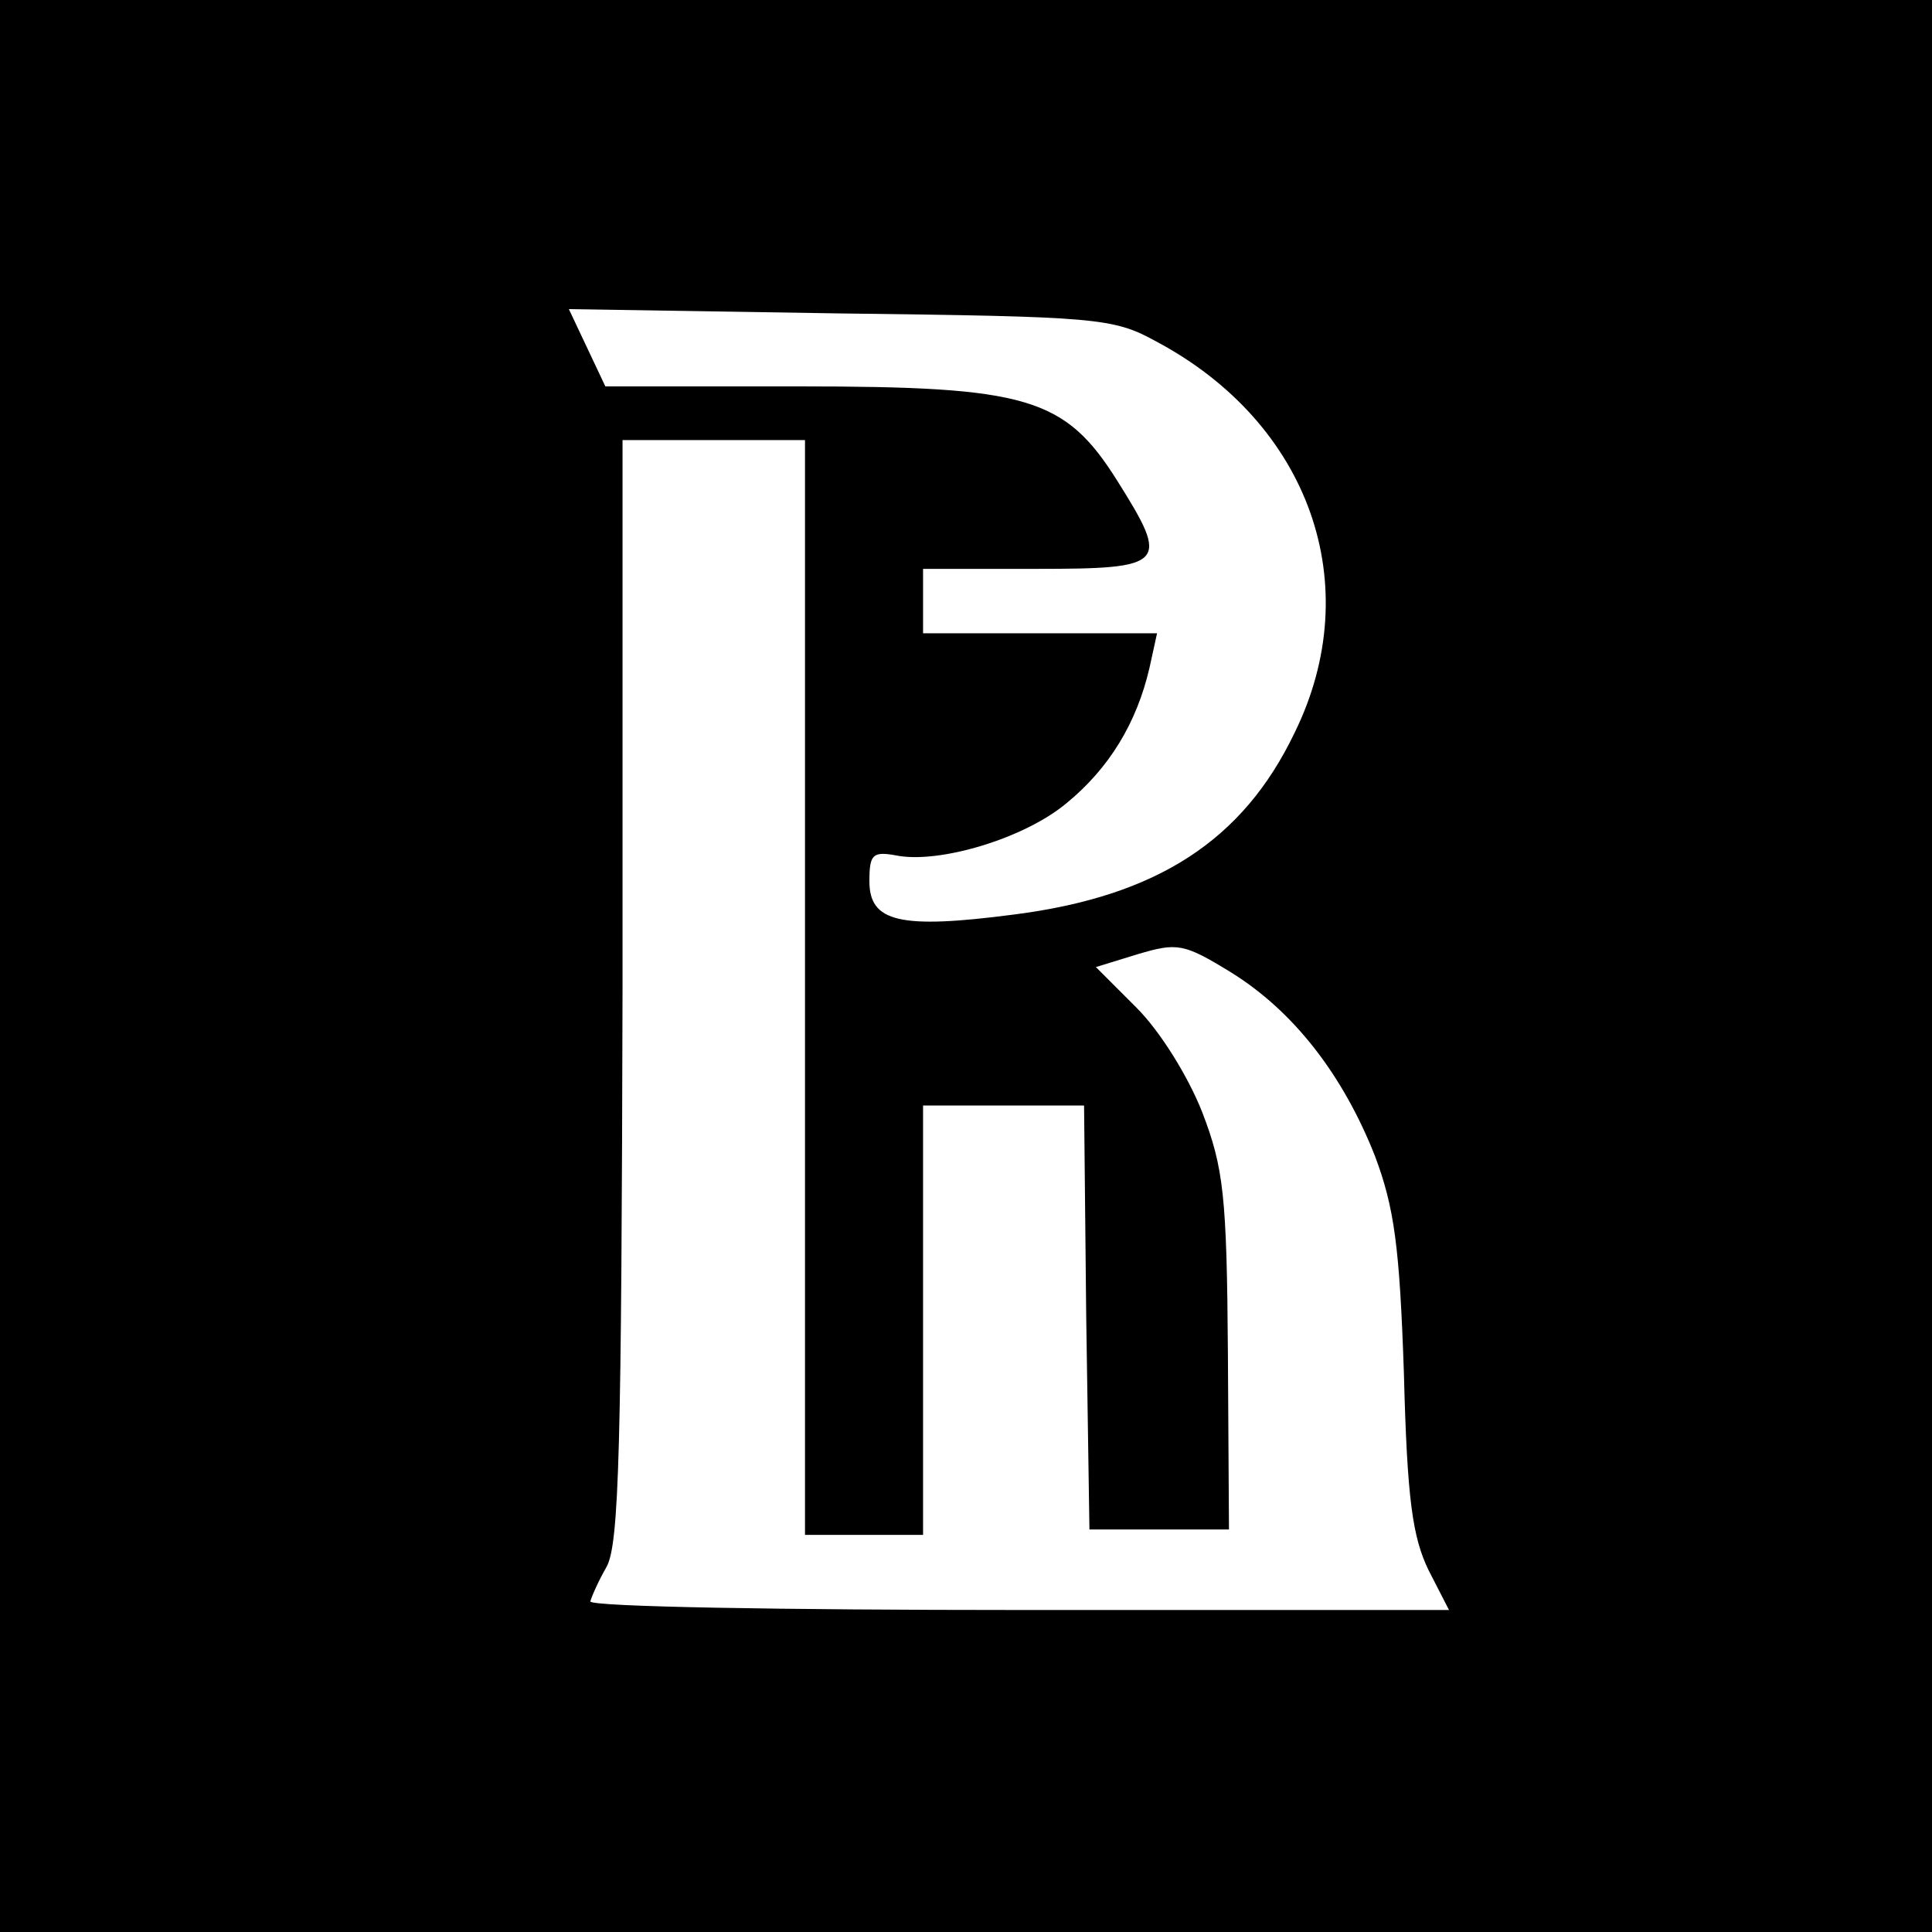
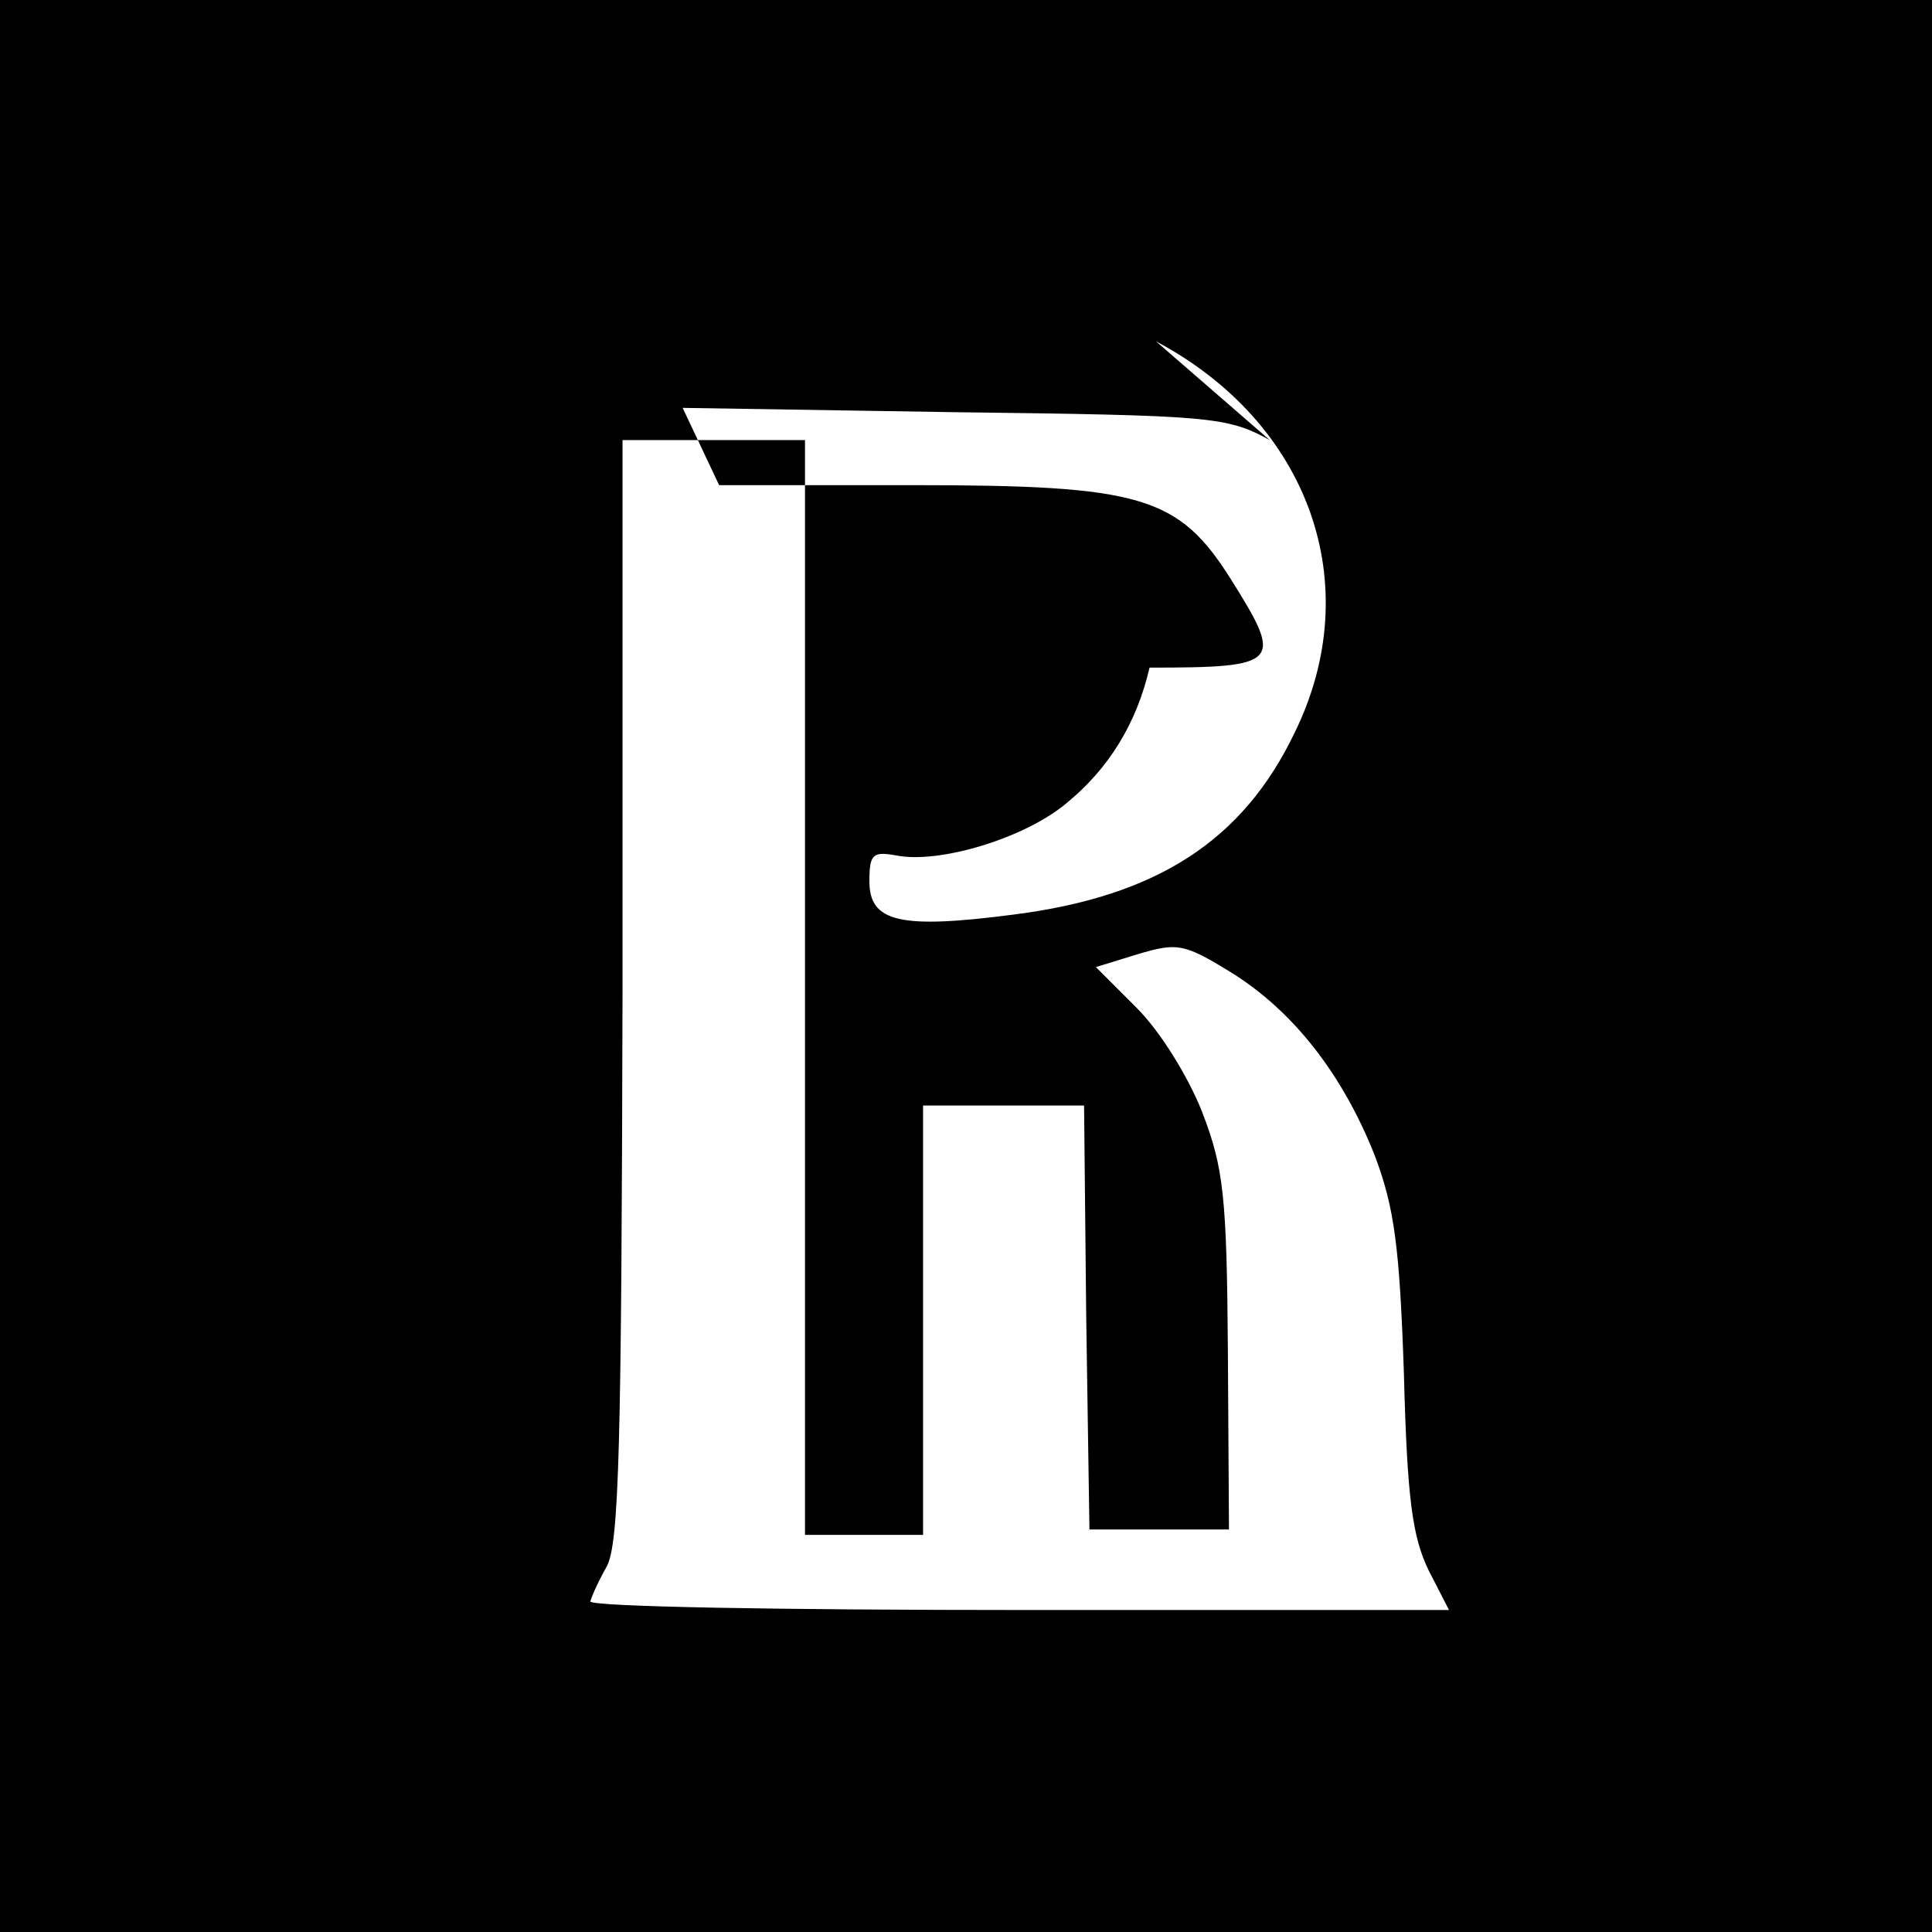
<svg xmlns="http://www.w3.org/2000/svg" version="1.0" width="180pt" height="180pt" viewBox="0 0 180 180" preserveAspectRatio="xMidYMid meet">
  <g transform="translate(0,180) scale(0.1,-0.1)" fill="#000000" stroke="none">
-     <path d="M0 900 l0 -900 900 0 900 0 0 900 0 900 -900 0 -900 0 0 -900z m1077 582 c143 -76 197 -227 129 -365 -48 -100 -128 -152 -261 -169 -107 -14 -135 -7 -135 31 0 25 3 28 25 24 40 -8 120 16 159 49 39 32 65 74 77 126 l7 32 -109 0 -109 0 0 30 0 30 105 0 c122 0 125 4 76 82 -49 78 -84 88 -297 88 l-180 0 -17 36 -17 36 252 -4 c240 -3 255 -4 295 -26z m-327 -602 l0 -510 55 0 55 0 0 200 0 200 75 0 75 0 2 -197 3 -198 65 0 65 0 -1 165 c-1 146 -4 172 -24 224 -13 33 -39 75 -61 97 l-38 38 39 12 c37 11 43 10 87 -17 58 -36 104 -95 134 -171 18 -48 23 -84 27 -203 3 -117 8 -152 23 -183 l19 -37 -400 0 c-220 0 -400 3 -400 8 1 4 7 18 15 32 12 21 14 112 15 538 l0 512 85 0 85 0 0 -510z" />
+     <path d="M0 900 l0 -900 900 0 900 0 0 900 0 900 -900 0 -900 0 0 -900z m1077 582 c143 -76 197 -227 129 -365 -48 -100 -128 -152 -261 -169 -107 -14 -135 -7 -135 31 0 25 3 28 25 24 40 -8 120 16 159 49 39 32 65 74 77 126 c122 0 125 4 76 82 -49 78 -84 88 -297 88 l-180 0 -17 36 -17 36 252 -4 c240 -3 255 -4 295 -26z m-327 -602 l0 -510 55 0 55 0 0 200 0 200 75 0 75 0 2 -197 3 -198 65 0 65 0 -1 165 c-1 146 -4 172 -24 224 -13 33 -39 75 -61 97 l-38 38 39 12 c37 11 43 10 87 -17 58 -36 104 -95 134 -171 18 -48 23 -84 27 -203 3 -117 8 -152 23 -183 l19 -37 -400 0 c-220 0 -400 3 -400 8 1 4 7 18 15 32 12 21 14 112 15 538 l0 512 85 0 85 0 0 -510z" />
  </g>
</svg>